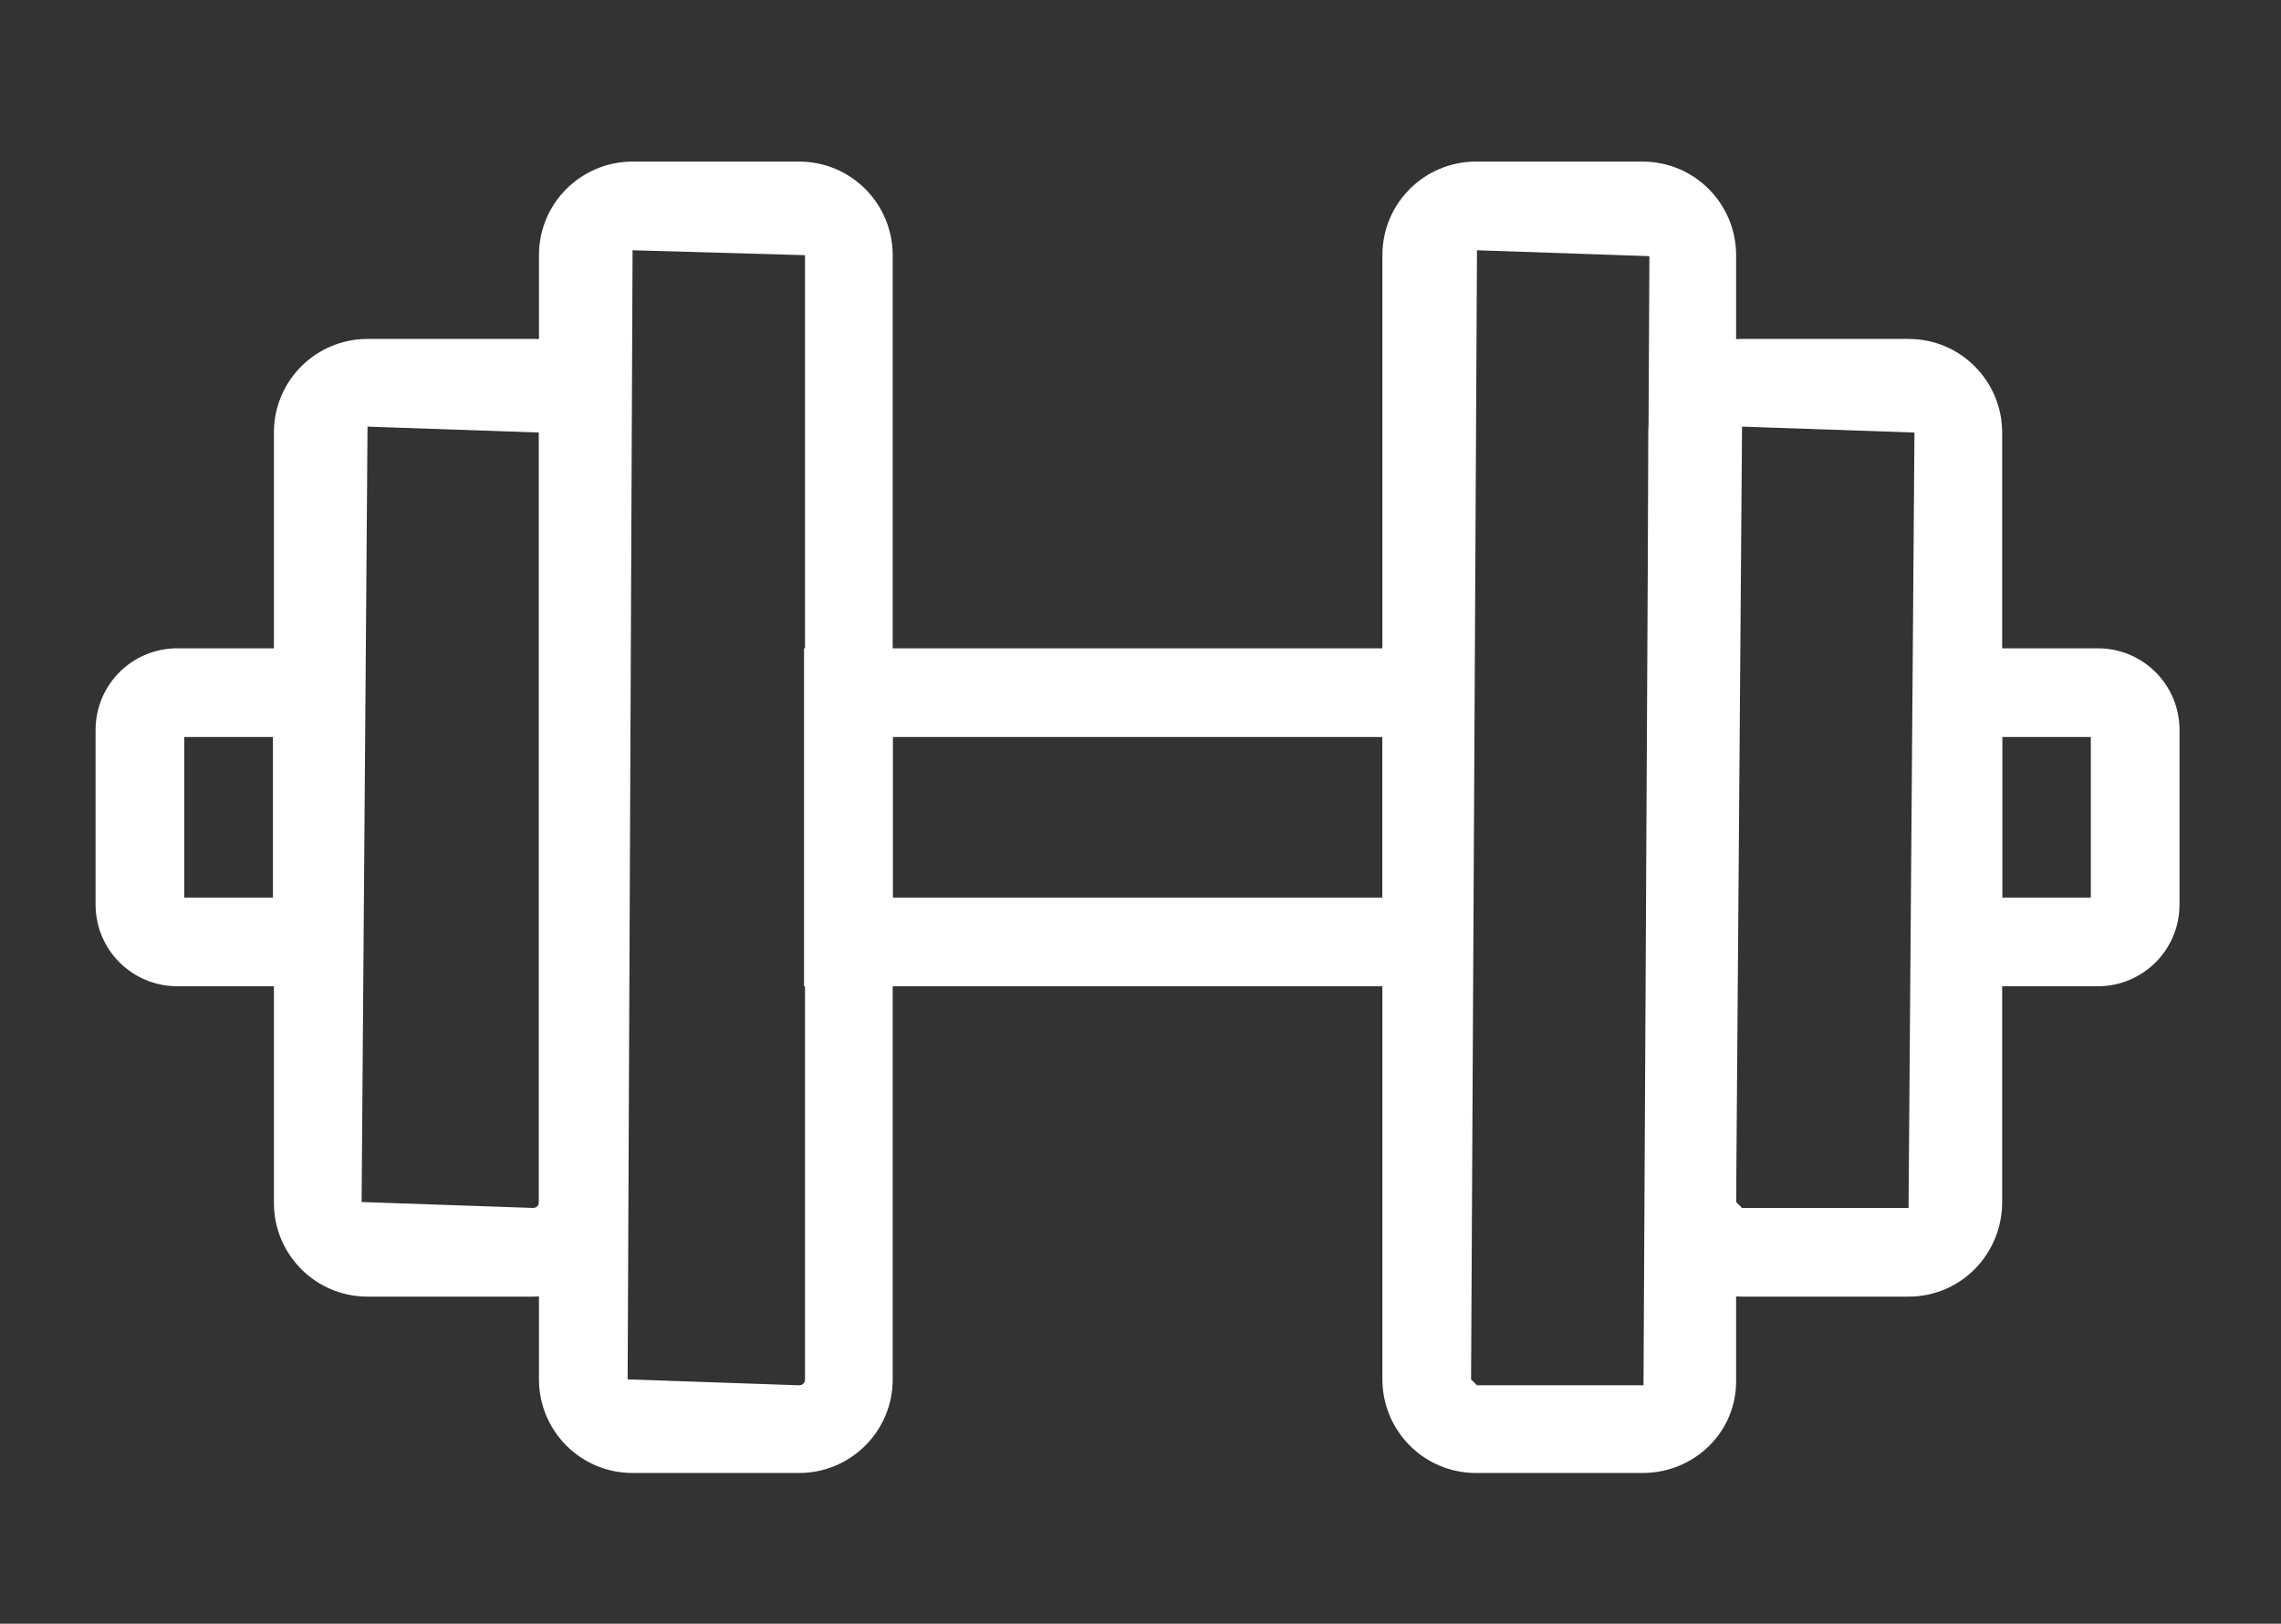
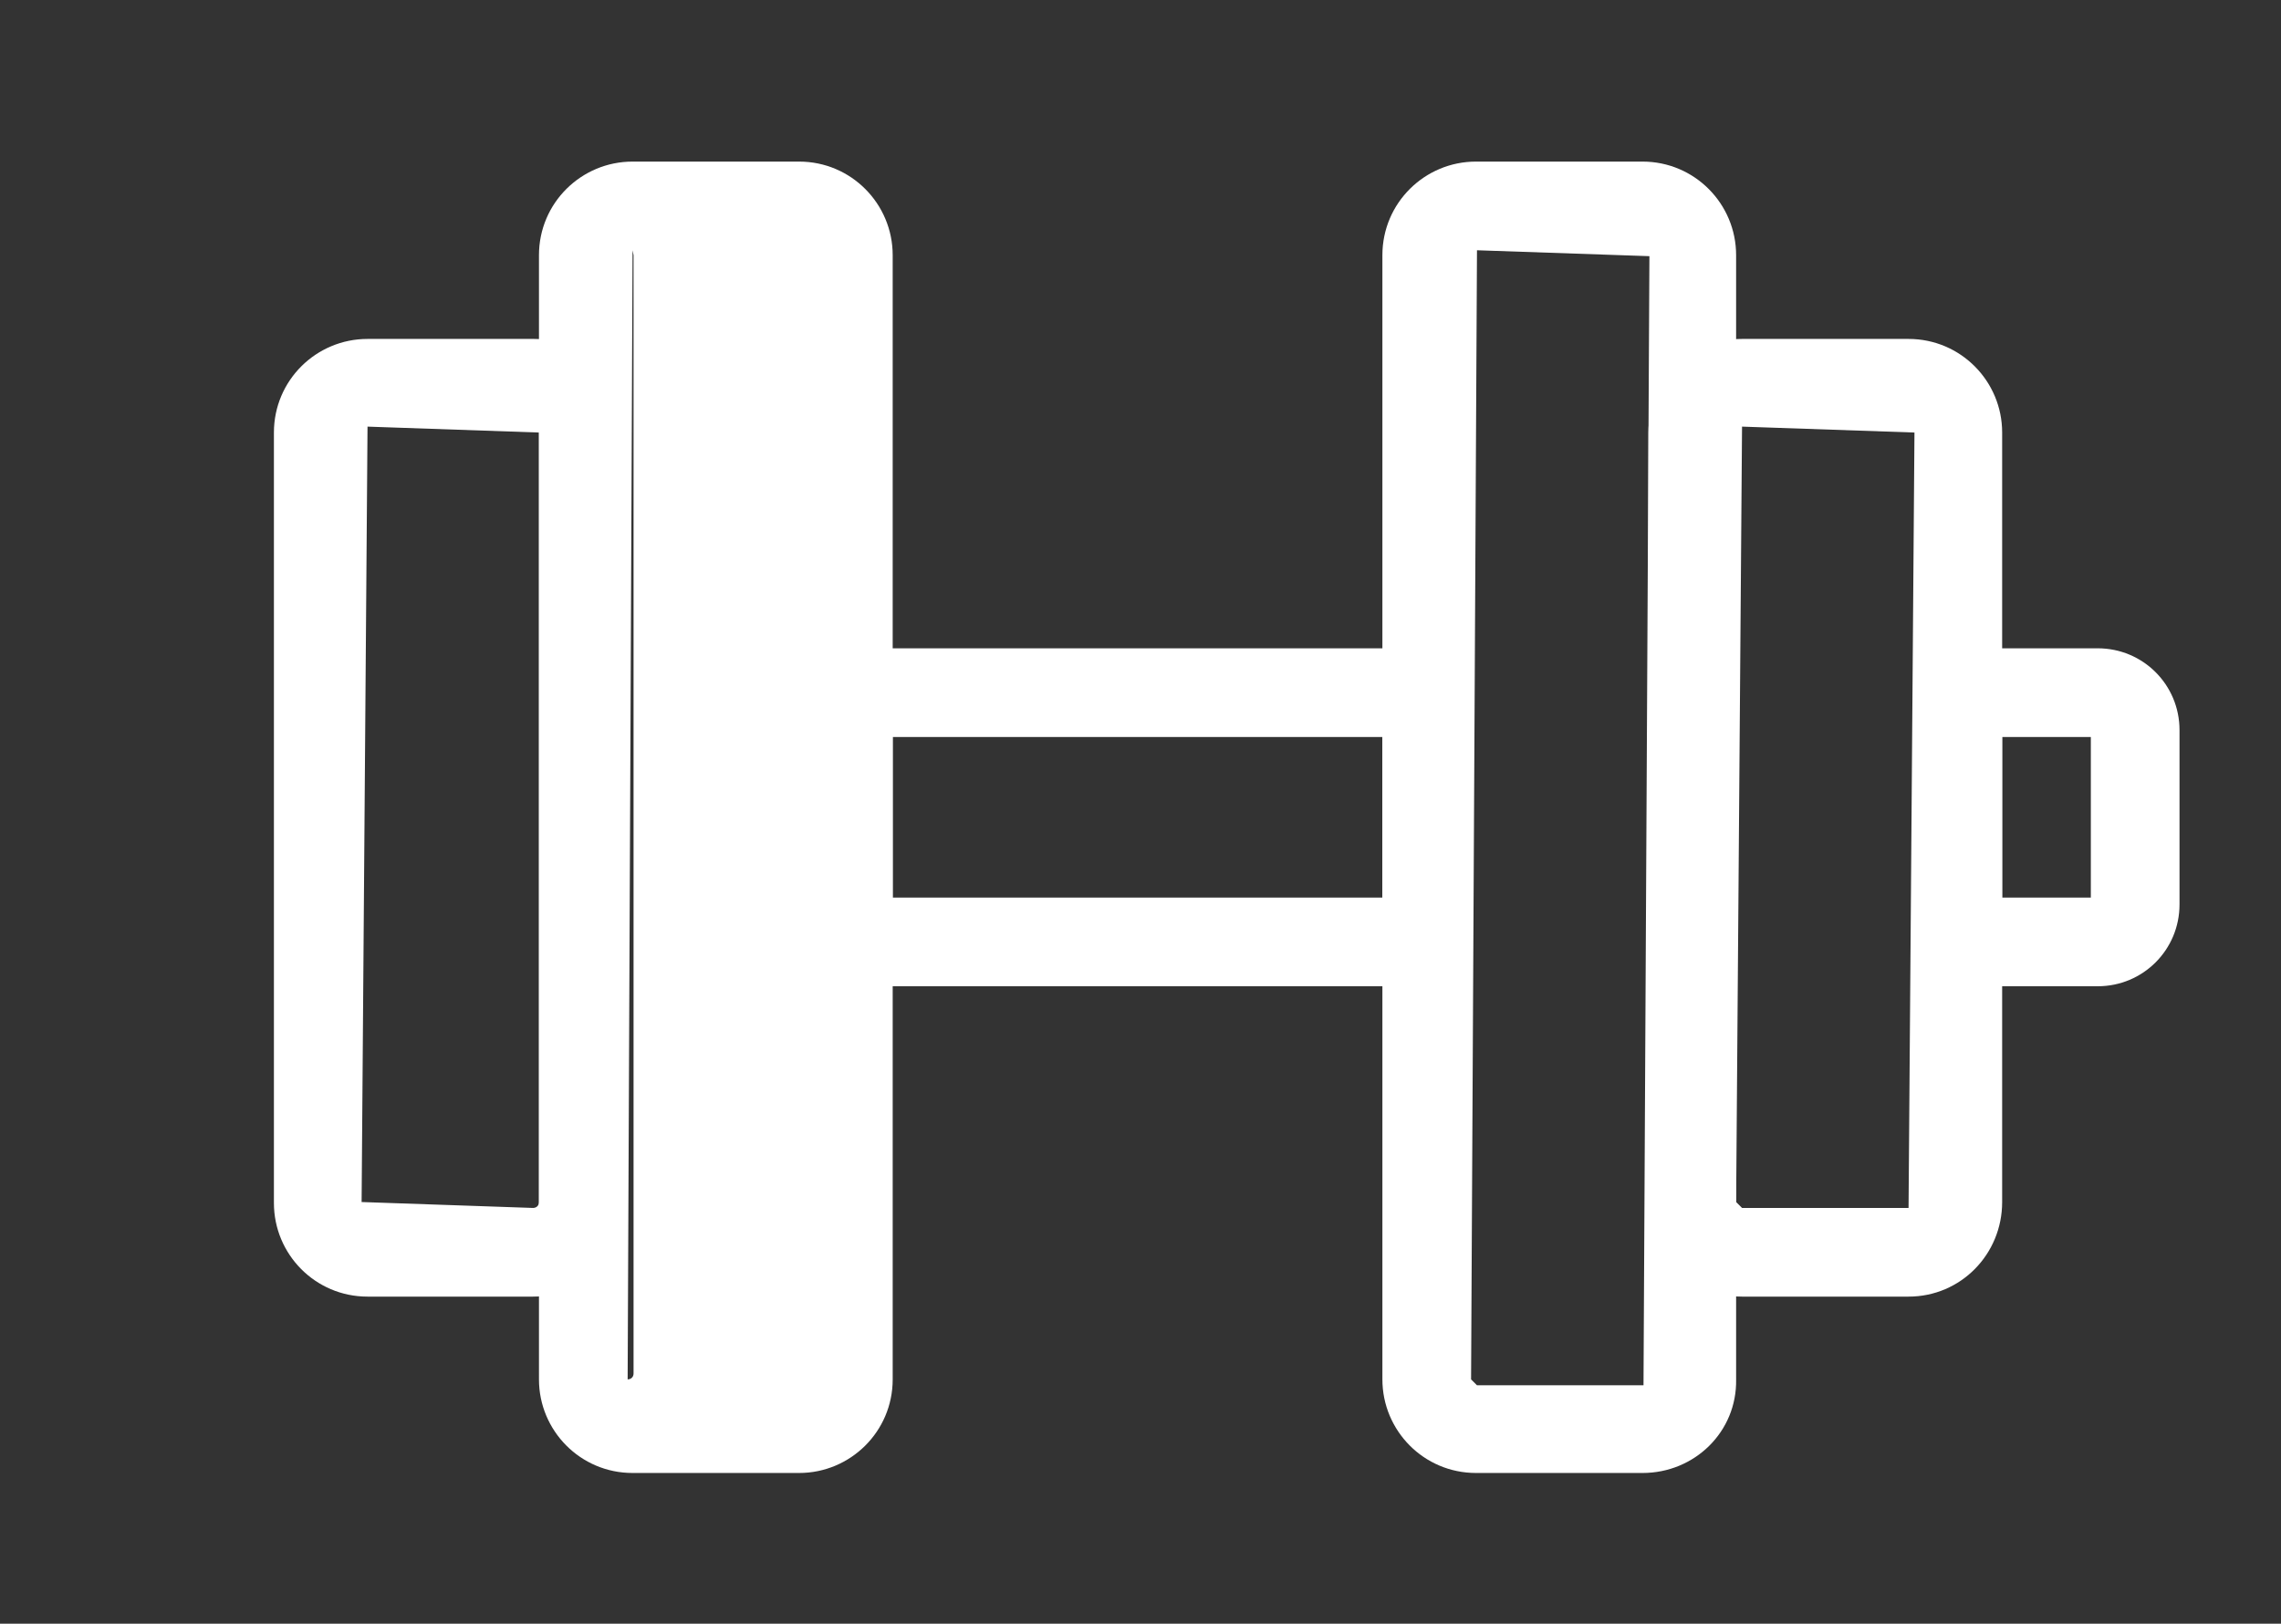
<svg xmlns="http://www.w3.org/2000/svg" version="1.1" id="Warstwa_1" x="0px" y="0px" viewBox="0 0 231.5 164.8" style="enable-background:new 0 0 231.5 164.8;" xml:space="preserve">
  <rect x="0" y="0" width="231.5" height="164.8" fill="#333333" stroke="none" />
  <style type="text/css">
	.st0{fill:#FFFFFF;}
</style>
  <g>
-     <path class="st0" d="M81.1,149.5H64.2c-5.3,0-9.5-4.3-9.5-9.5V25.9c0-5.3,4.3-9.5,9.5-9.5h16.9c5.3,0,9.5,4.3,9.5,9.5V140   C90.6,145.3,86.3,149.5,81.1,149.5L81.1,149.5z M64.2,25.4L63.7,140l17.4,0.6c0.3,0,0.6-0.2,0.6-0.6V25.9L64.2,25.4L64.2,25.4z" />
+     <path class="st0" d="M81.1,149.5H64.2c-5.3,0-9.5-4.3-9.5-9.5V25.9c0-5.3,4.3-9.5,9.5-9.5h16.9c5.3,0,9.5,4.3,9.5,9.5V140   C90.6,145.3,86.3,149.5,81.1,149.5L81.1,149.5z M64.2,25.4L63.7,140c0.3,0,0.6-0.2,0.6-0.6V25.9L64.2,25.4L64.2,25.4z" />
    <path class="st0" d="M54.1,131.6H37.3c-5.3,0-9.5-4.3-9.5-9.5V43.9c0-5.3,4.3-9.5,9.5-9.5h16.9c5.3,0,9.5,4.3,9.5,9.5V122   C63.7,127.3,59.4,131.6,54.1,131.6L54.1,131.6z M37.3,43.3L36.7,122l17.4,0.6c0.3,0,0.6-0.2,0.6-0.6V43.9L37.3,43.3L37.3,43.3z" />
    <path class="st0" d="M166.7,149.5h-16.9c-5.3,0-9.5-4.3-9.5-9.5V25.9c0-5.3,4.3-9.5,9.5-9.5h16.9c5.3,0,9.5,4.3,9.5,9.5V140   C176.3,145.3,172,149.5,166.7,149.5L166.7,149.5z M149.9,25.4L149.3,140l0.6,0.6h16.9l0.6-114.6L149.9,25.4L149.9,25.4z" />
    <path class="st0" d="M193.7,131.6h-16.9c-5.3,0-9.5-4.3-9.5-9.5V43.9c0-5.3,4.3-9.5,9.5-9.5h16.9c5.3,0,9.5,4.3,9.5,9.5V122   C203.2,127.3,199,131.6,193.7,131.6L193.7,131.6z M176.8,43.3l-0.6,78.7l0.6,0.6h16.9l0.6-78.7L176.8,43.3L176.8,43.3z" />
    <path class="st0" d="M149.3,100.1H81.6V65.8h67.7V100.1L149.3,100.1z M90.6,91.1h49.7V74.8H90.6V91.1L90.6,91.1z" />
    <path class="st0" d="M212.9,100.1h-18.7V65.8h18.7c4.6,0,8.3,3.7,8.3,8.3v17.7C221.2,96.4,217.5,100.1,212.9,100.1L212.9,100.1z    M203.2,91.1h9V74.8h-9V91.1L203.2,91.1z" />
-     <path class="st0" d="M36.7,100.1H18c-4.6,0-8.3-3.7-8.3-8.3V74.1c0-4.6,3.7-8.3,8.3-8.3h18.7V100.1L36.7,100.1z M18.7,91.1h9V74.8   h-9V91.1L18.7,91.1z" />
  </g>
</svg>